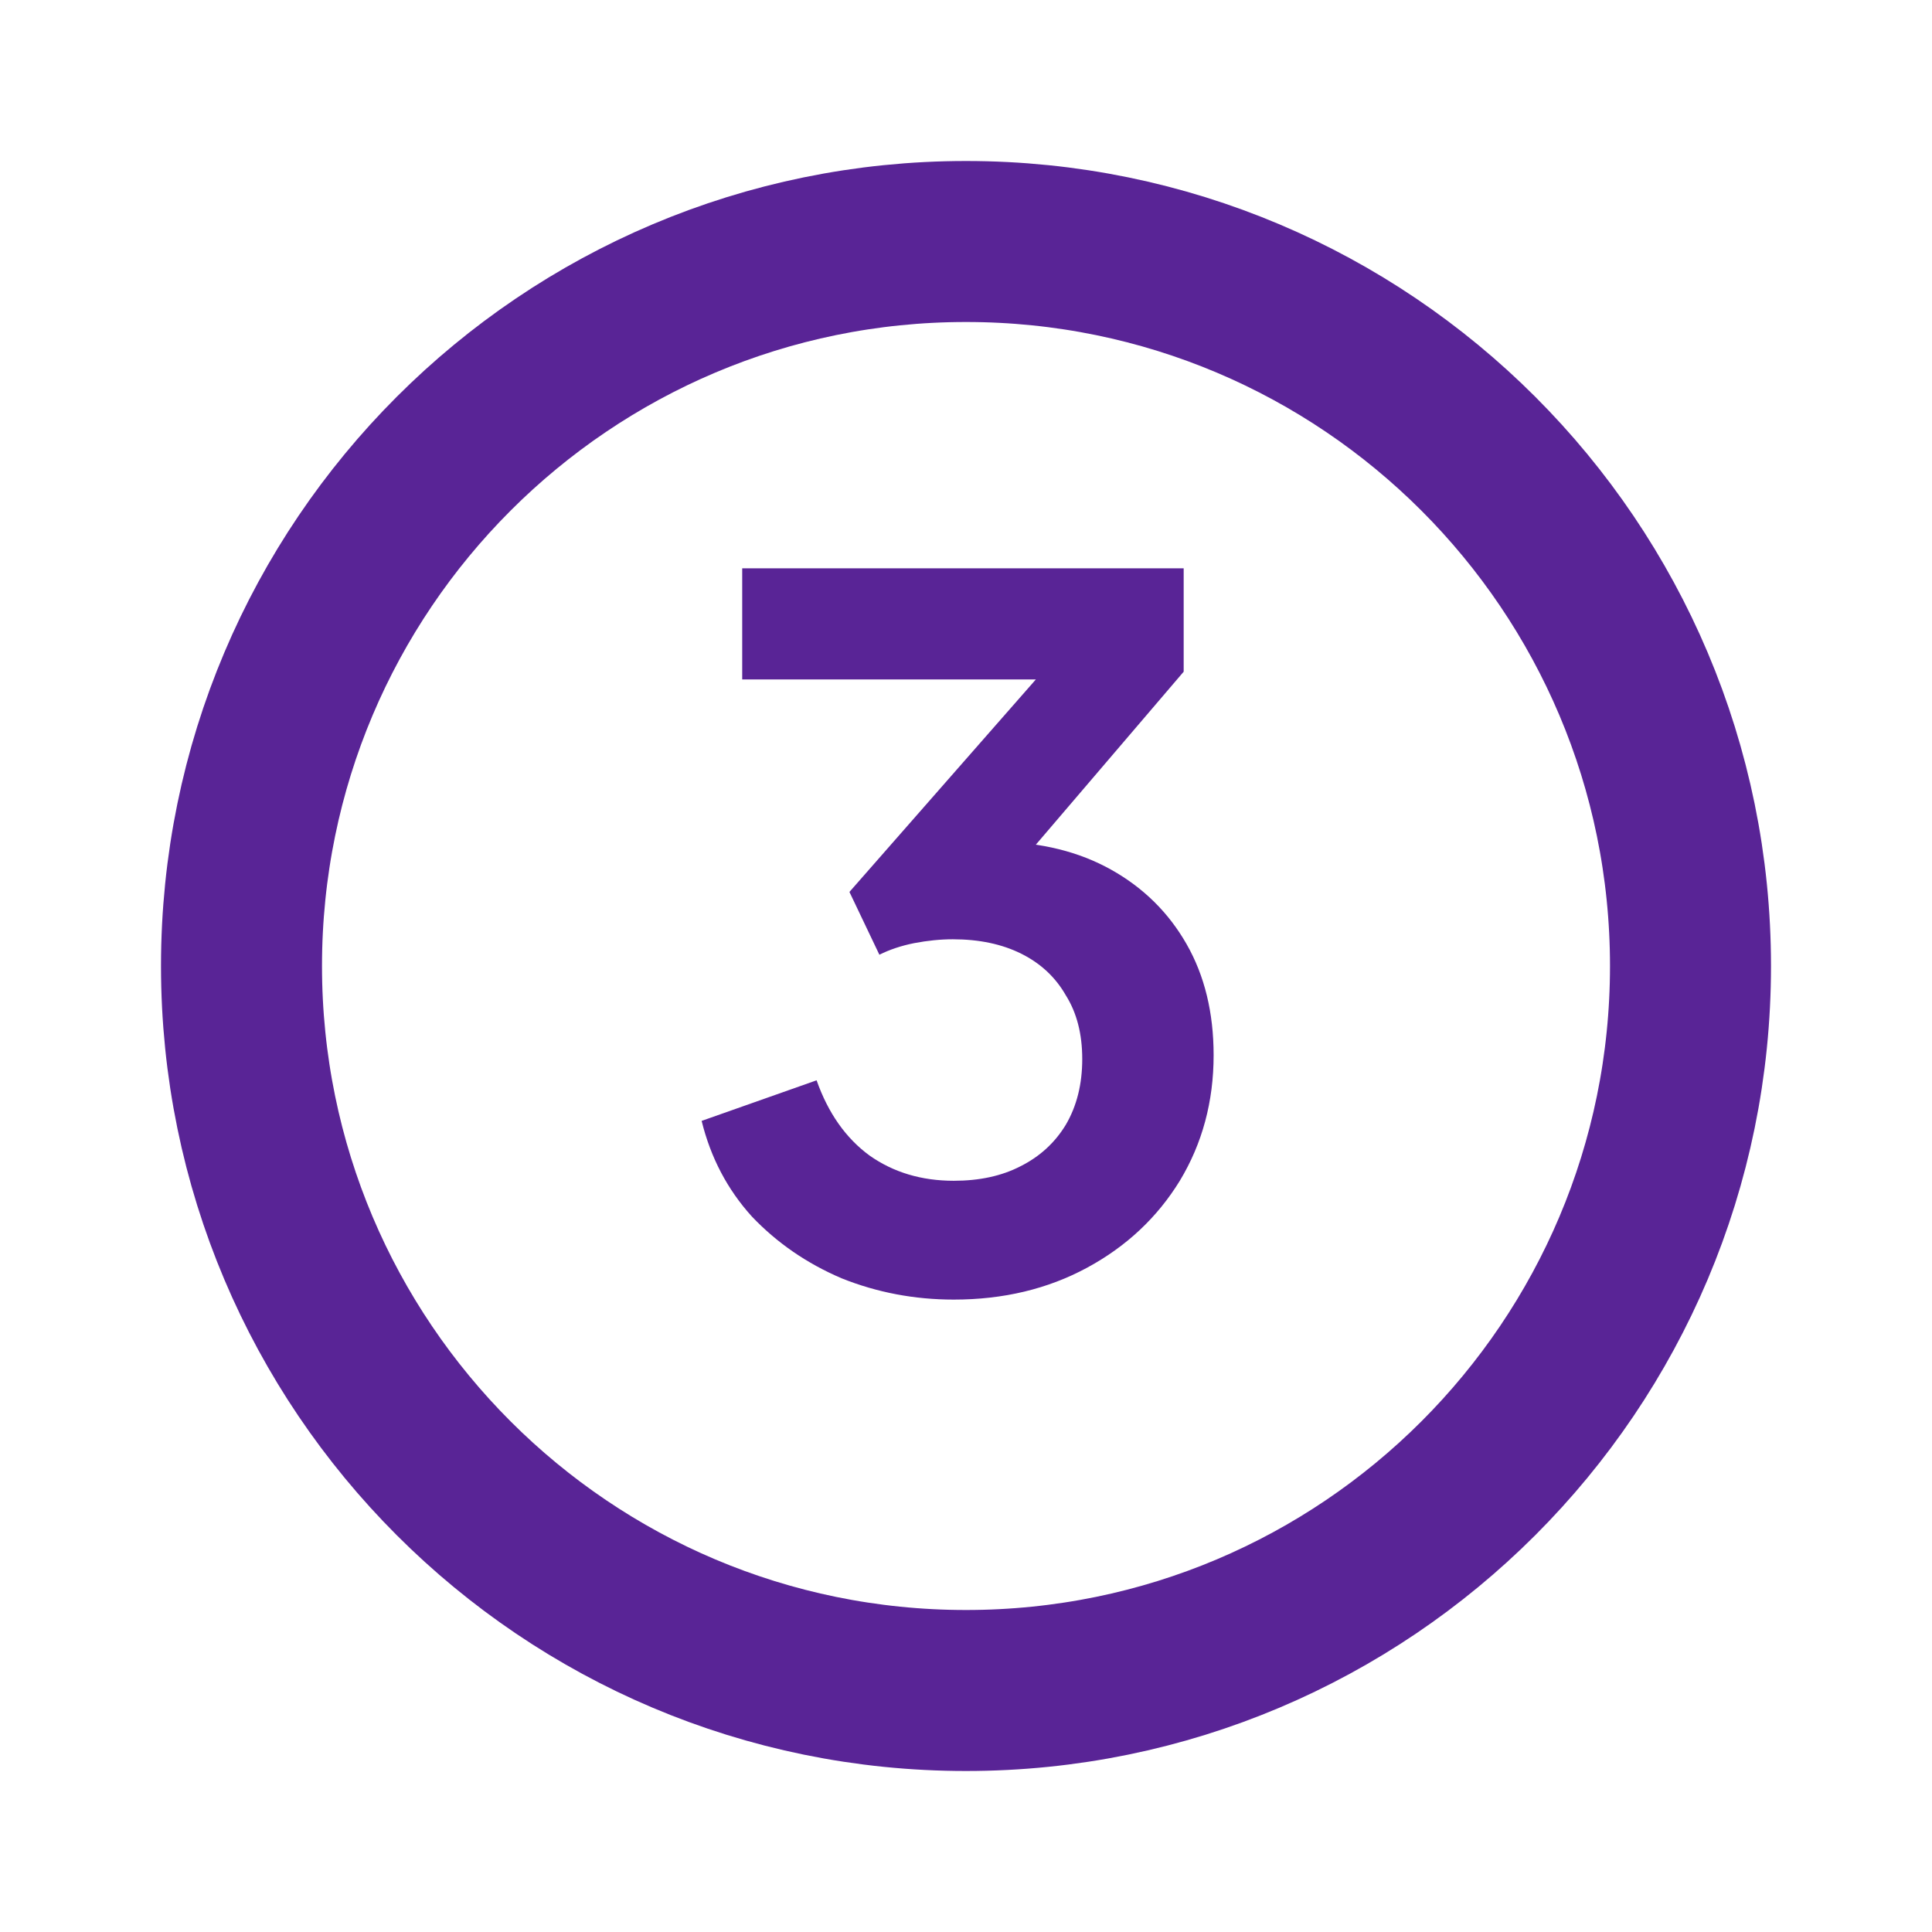
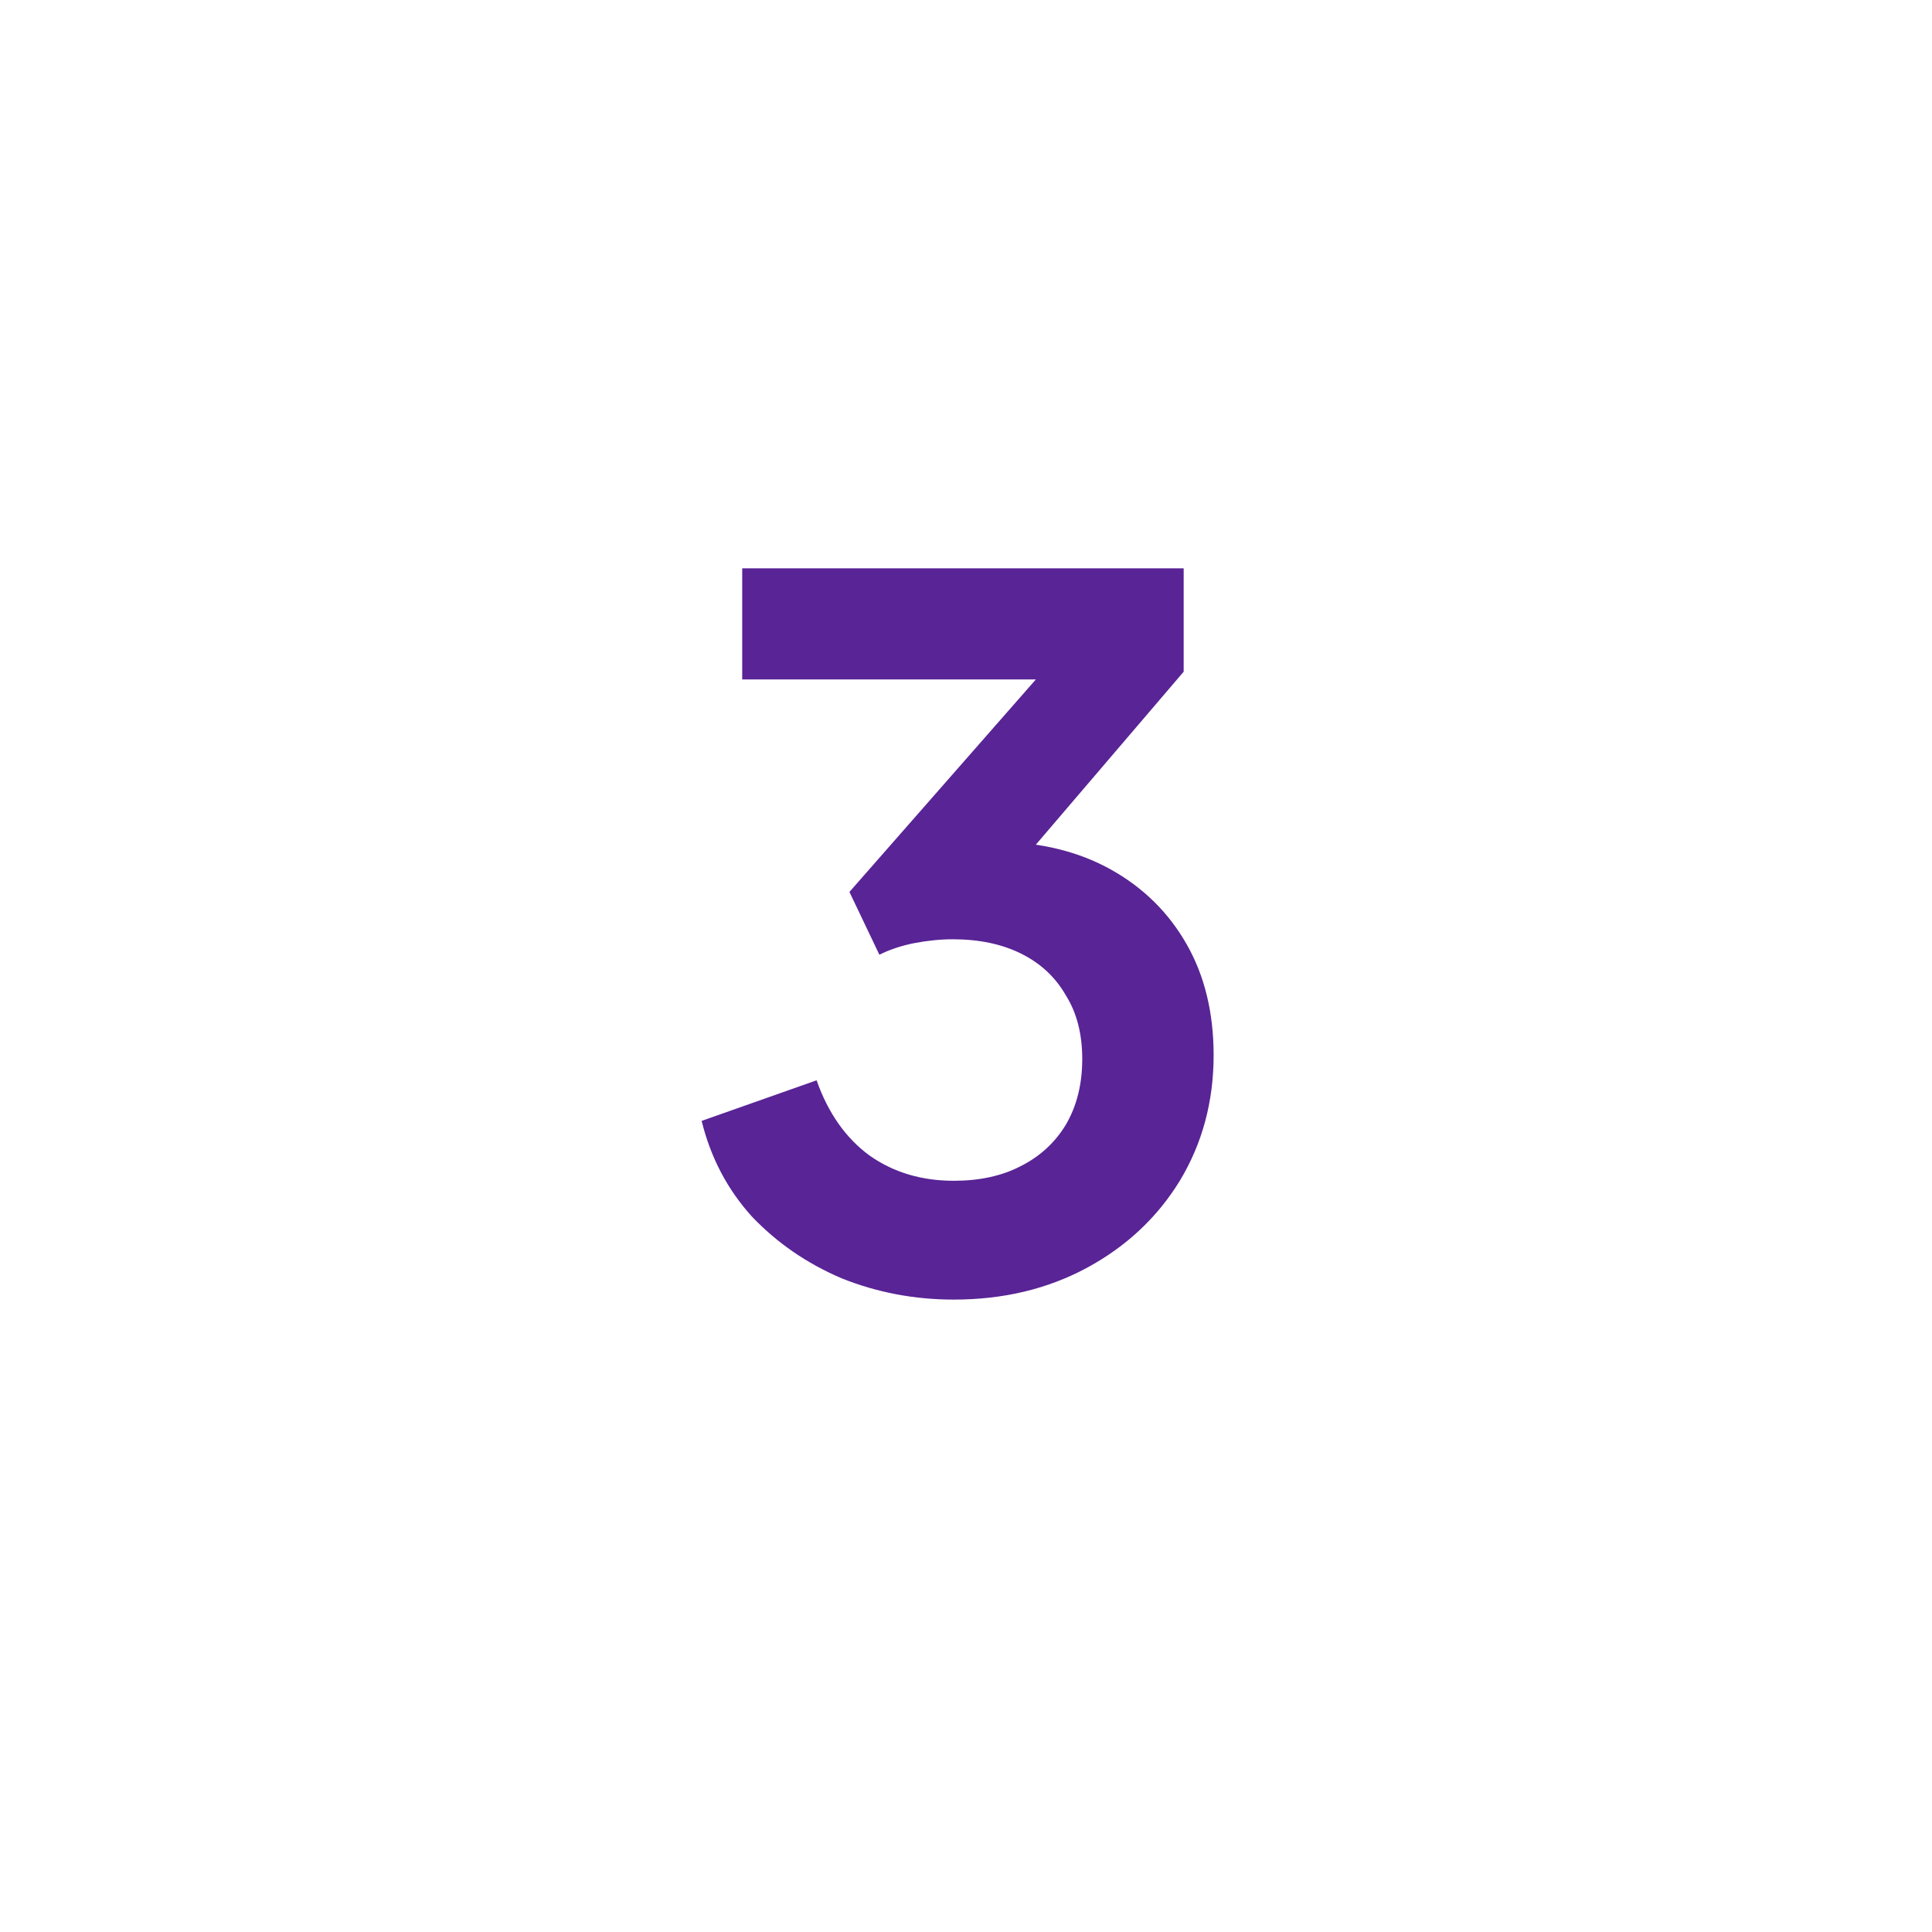
<svg xmlns="http://www.w3.org/2000/svg" width="24" height="24" viewBox="0 0 24 24" fill="none">
-   <path d="M3 12C3 7.029 7.029 3 12 3C16.971 3 21 7.029 21 12C21 16.971 16.971 21 12 21C7.029 21 3 16.971 3 12Z" stroke="#592496" stroke-width="2" stroke-linecap="round" stroke-linejoin="round" />
  <path d="M11.848 16.144C11.36 16.144 10.896 16.056 10.456 15.88C10.024 15.696 9.652 15.44 9.34 15.112C9.036 14.776 8.828 14.38 8.716 13.924L10.144 13.42C10.288 13.828 10.508 14.14 10.804 14.356C11.1 14.564 11.448 14.668 11.848 14.668C12.168 14.668 12.444 14.608 12.676 14.488C12.916 14.368 13.104 14.196 13.24 13.972C13.376 13.74 13.444 13.468 13.444 13.156C13.444 12.844 13.376 12.58 13.24 12.364C13.112 12.14 12.928 11.968 12.688 11.848C12.448 11.728 12.164 11.668 11.836 11.668C11.684 11.668 11.524 11.684 11.356 11.716C11.196 11.748 11.052 11.796 10.924 11.86L10.552 11.08L12.868 8.44H9.22V7.06H14.704V8.344L12.376 11.068L12.4 10.456C12.936 10.464 13.404 10.58 13.804 10.804C14.204 11.028 14.516 11.336 14.74 11.728C14.964 12.12 15.076 12.58 15.076 13.108C15.076 13.684 14.936 14.204 14.656 14.668C14.376 15.124 13.992 15.484 13.504 15.748C13.016 16.012 12.464 16.144 11.848 16.144Z" fill="#592496" />
</svg>